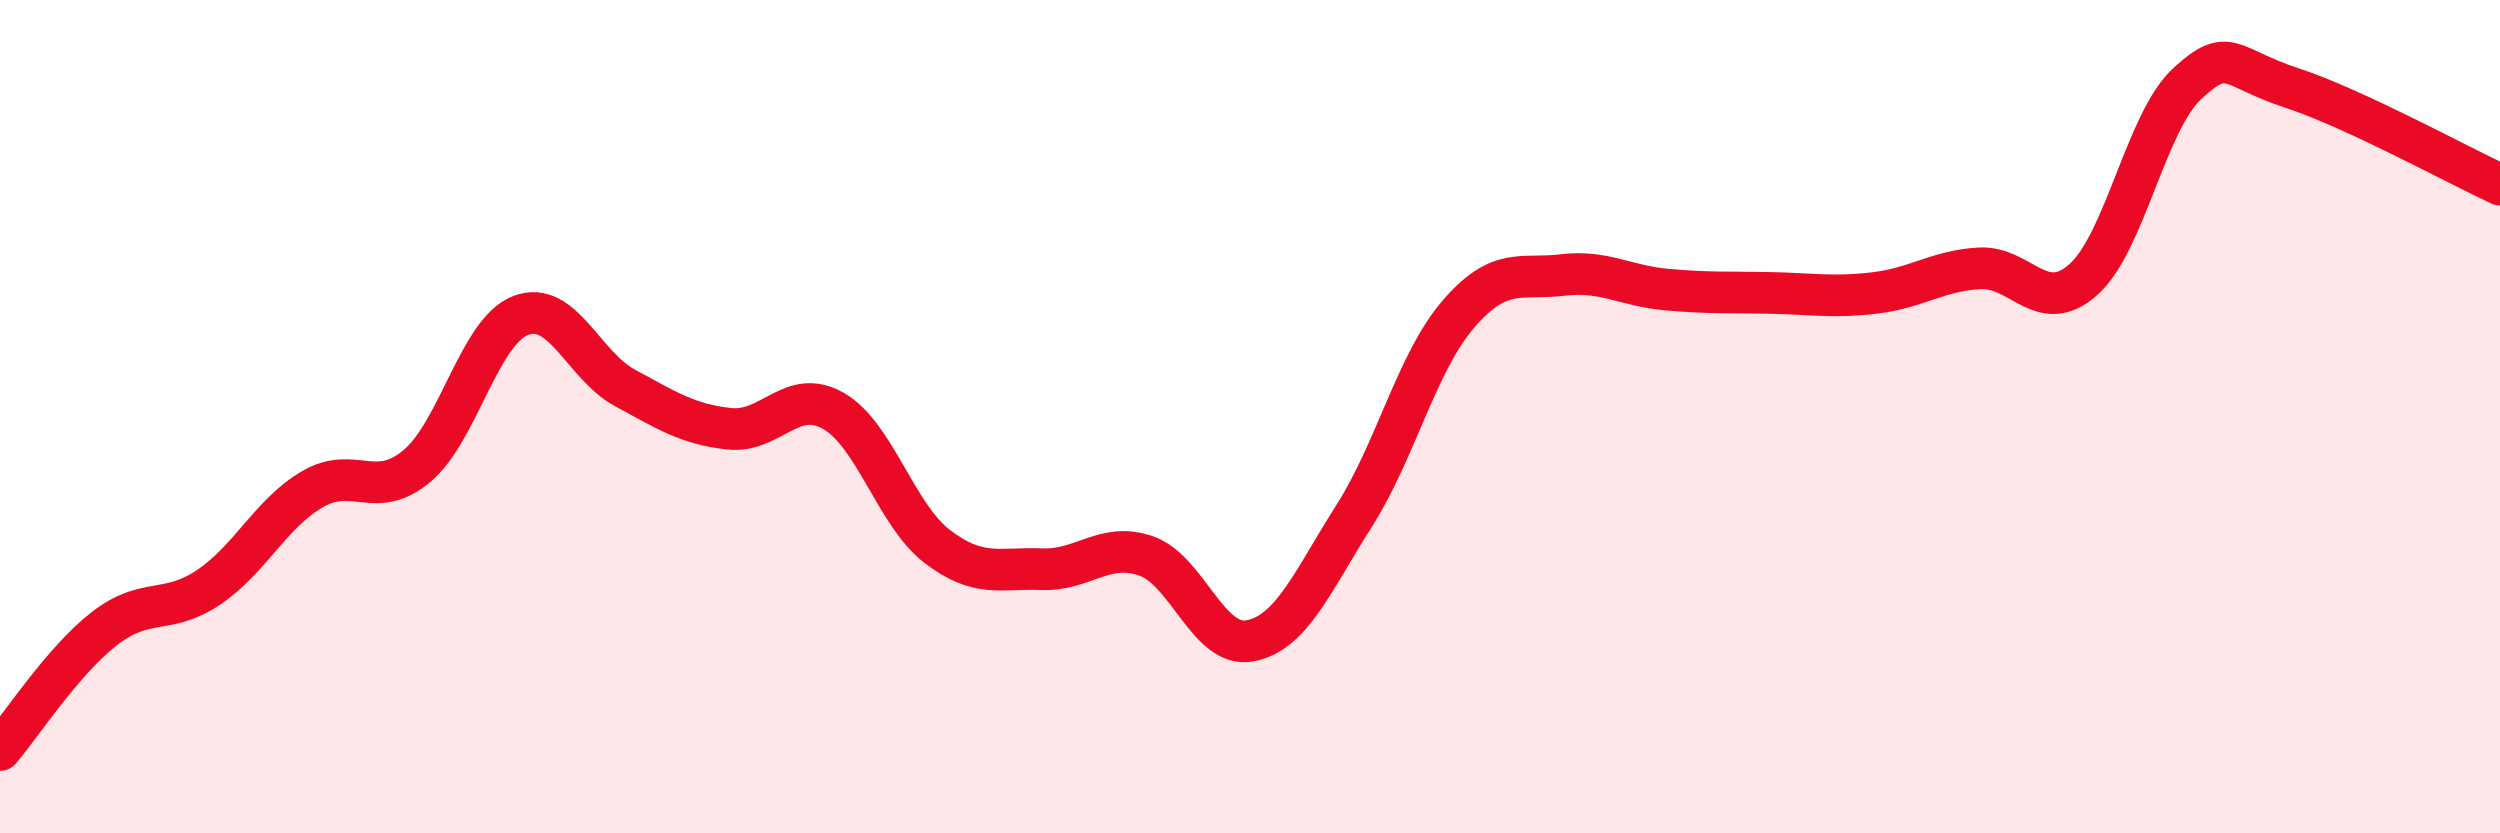
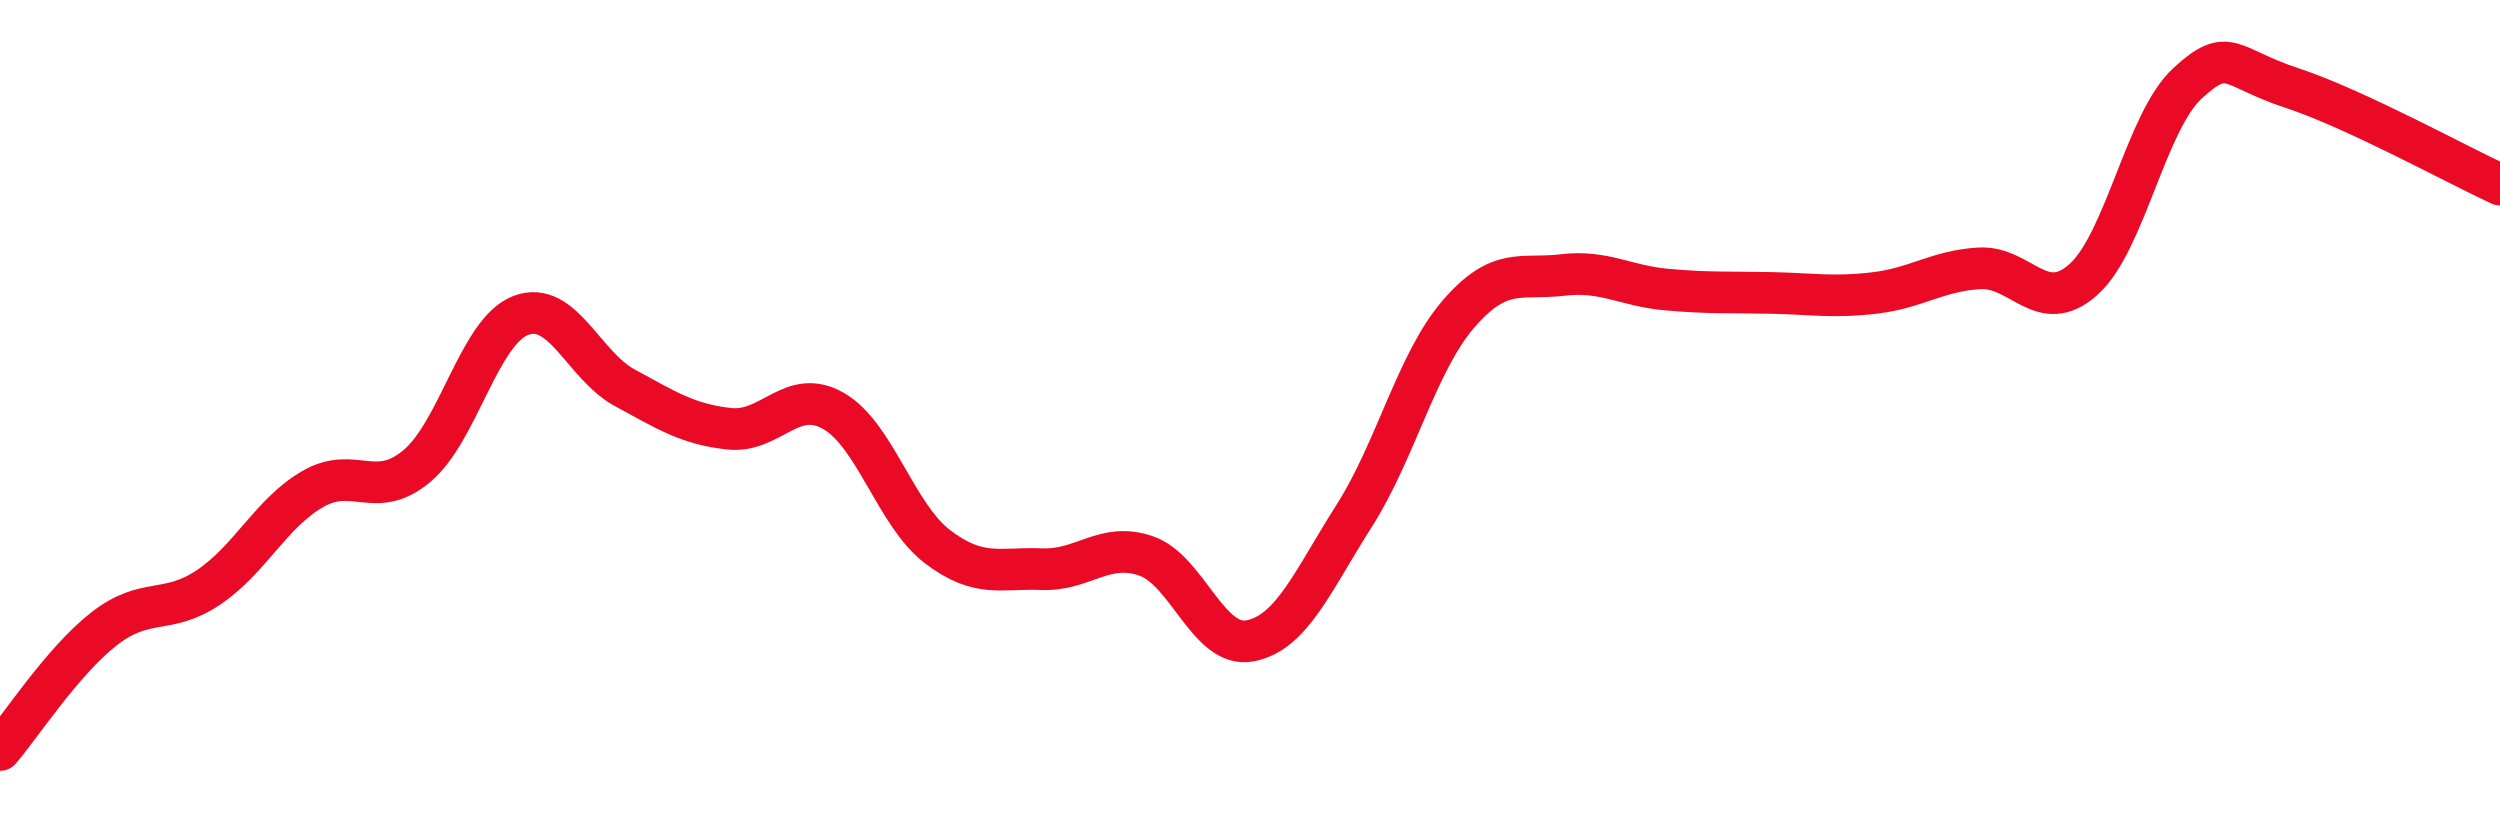
<svg xmlns="http://www.w3.org/2000/svg" width="60" height="20" viewBox="0 0 60 20">
-   <path d="M 0,18 C 0.5,17.42 1.5,15.87 2.5,15.09 C 3.5,14.31 4,14.77 5,14.1 C 6,13.43 6.5,12.32 7.5,11.74 C 8.5,11.16 9,12.02 10,11.19 C 11,10.36 11.5,7.95 12.5,7.57 C 13.5,7.19 14,8.77 15,9.31 C 16,9.85 16.5,10.18 17.5,10.29 C 18.5,10.4 19,9.29 20,9.86 C 21,10.43 21.5,12.36 22.5,13.12 C 23.5,13.88 24,13.62 25,13.66 C 26,13.7 26.5,13 27.5,13.34 C 28.5,13.68 29,15.57 30,15.38 C 31,15.19 31.5,13.95 32.5,12.38 C 33.5,10.81 34,8.7 35,7.54 C 36,6.38 36.5,6.72 37.5,6.6 C 38.5,6.48 39,6.86 40,6.95 C 41,7.04 41.5,7.01 42.5,7.03 C 43.5,7.05 44,7.15 45,7.03 C 46,6.91 46.5,6.5 47.5,6.44 C 48.5,6.38 49,7.6 50,6.71 C 51,5.82 51.5,2.92 52.5,2 C 53.5,1.08 53.5,1.62 55,2.11 C 56.5,2.6 59,3.97 60,4.43L60 20L0 20Z" fill="#EB0A25" opacity="0.1" stroke-linecap="round" stroke-linejoin="round" />
  <path d="M 0,18 C 0.5,17.42 1.5,15.87 2.5,15.09 C 3.5,14.31 4,14.77 5,14.1 C 6,13.43 6.5,12.32 7.5,11.74 C 8.5,11.16 9,12.02 10,11.19 C 11,10.36 11.5,7.95 12.5,7.57 C 13.5,7.19 14,8.77 15,9.31 C 16,9.85 16.5,10.18 17.5,10.29 C 18.5,10.4 19,9.29 20,9.86 C 21,10.43 21.5,12.36 22.5,13.12 C 23.5,13.88 24,13.62 25,13.66 C 26,13.7 26.5,13 27.5,13.34 C 28.5,13.68 29,15.57 30,15.38 C 31,15.19 31.5,13.95 32.5,12.38 C 33.5,10.81 34,8.7 35,7.54 C 36,6.38 36.5,6.72 37.5,6.6 C 38.5,6.48 39,6.86 40,6.95 C 41,7.04 41.5,7.01 42.5,7.03 C 43.5,7.05 44,7.15 45,7.03 C 46,6.91 46.5,6.5 47.5,6.44 C 48.5,6.38 49,7.6 50,6.71 C 51,5.82 51.5,2.92 52.5,2 C 53.5,1.08 53.5,1.62 55,2.11 C 56.5,2.6 59,3.97 60,4.43" stroke="#EB0A25" stroke-width="1" fill="none" stroke-linecap="round" stroke-linejoin="round" />
</svg>